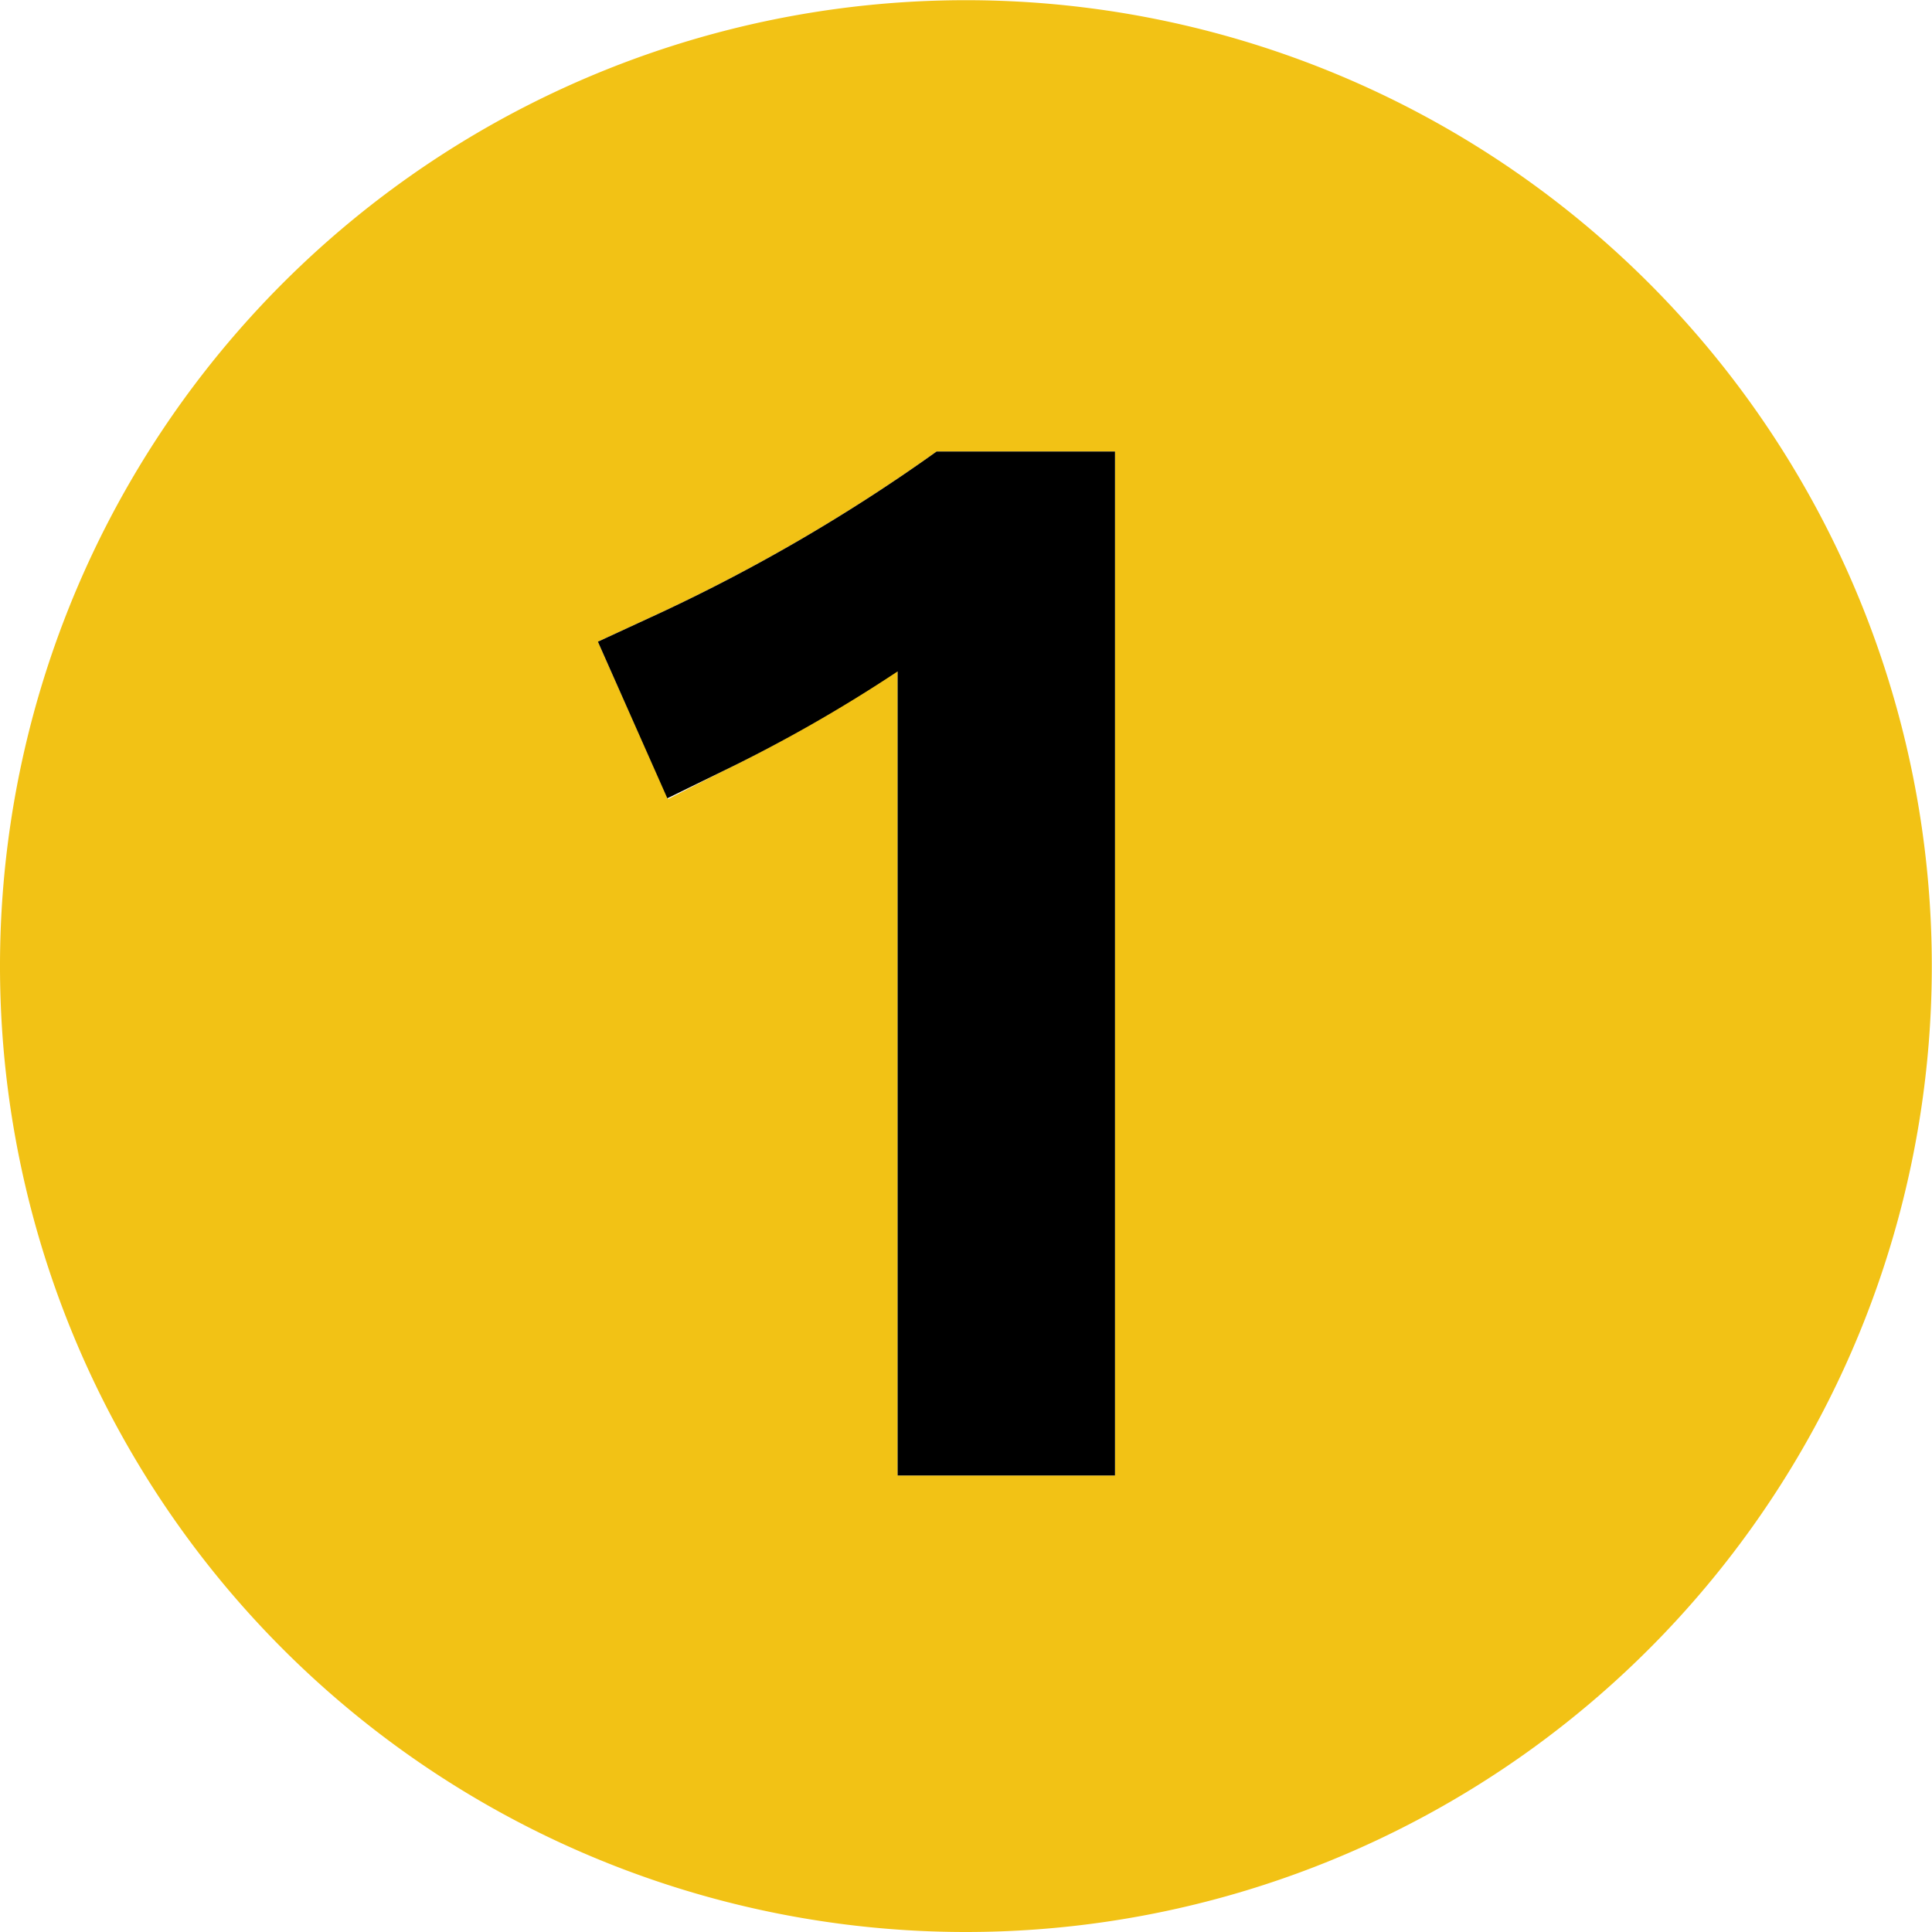
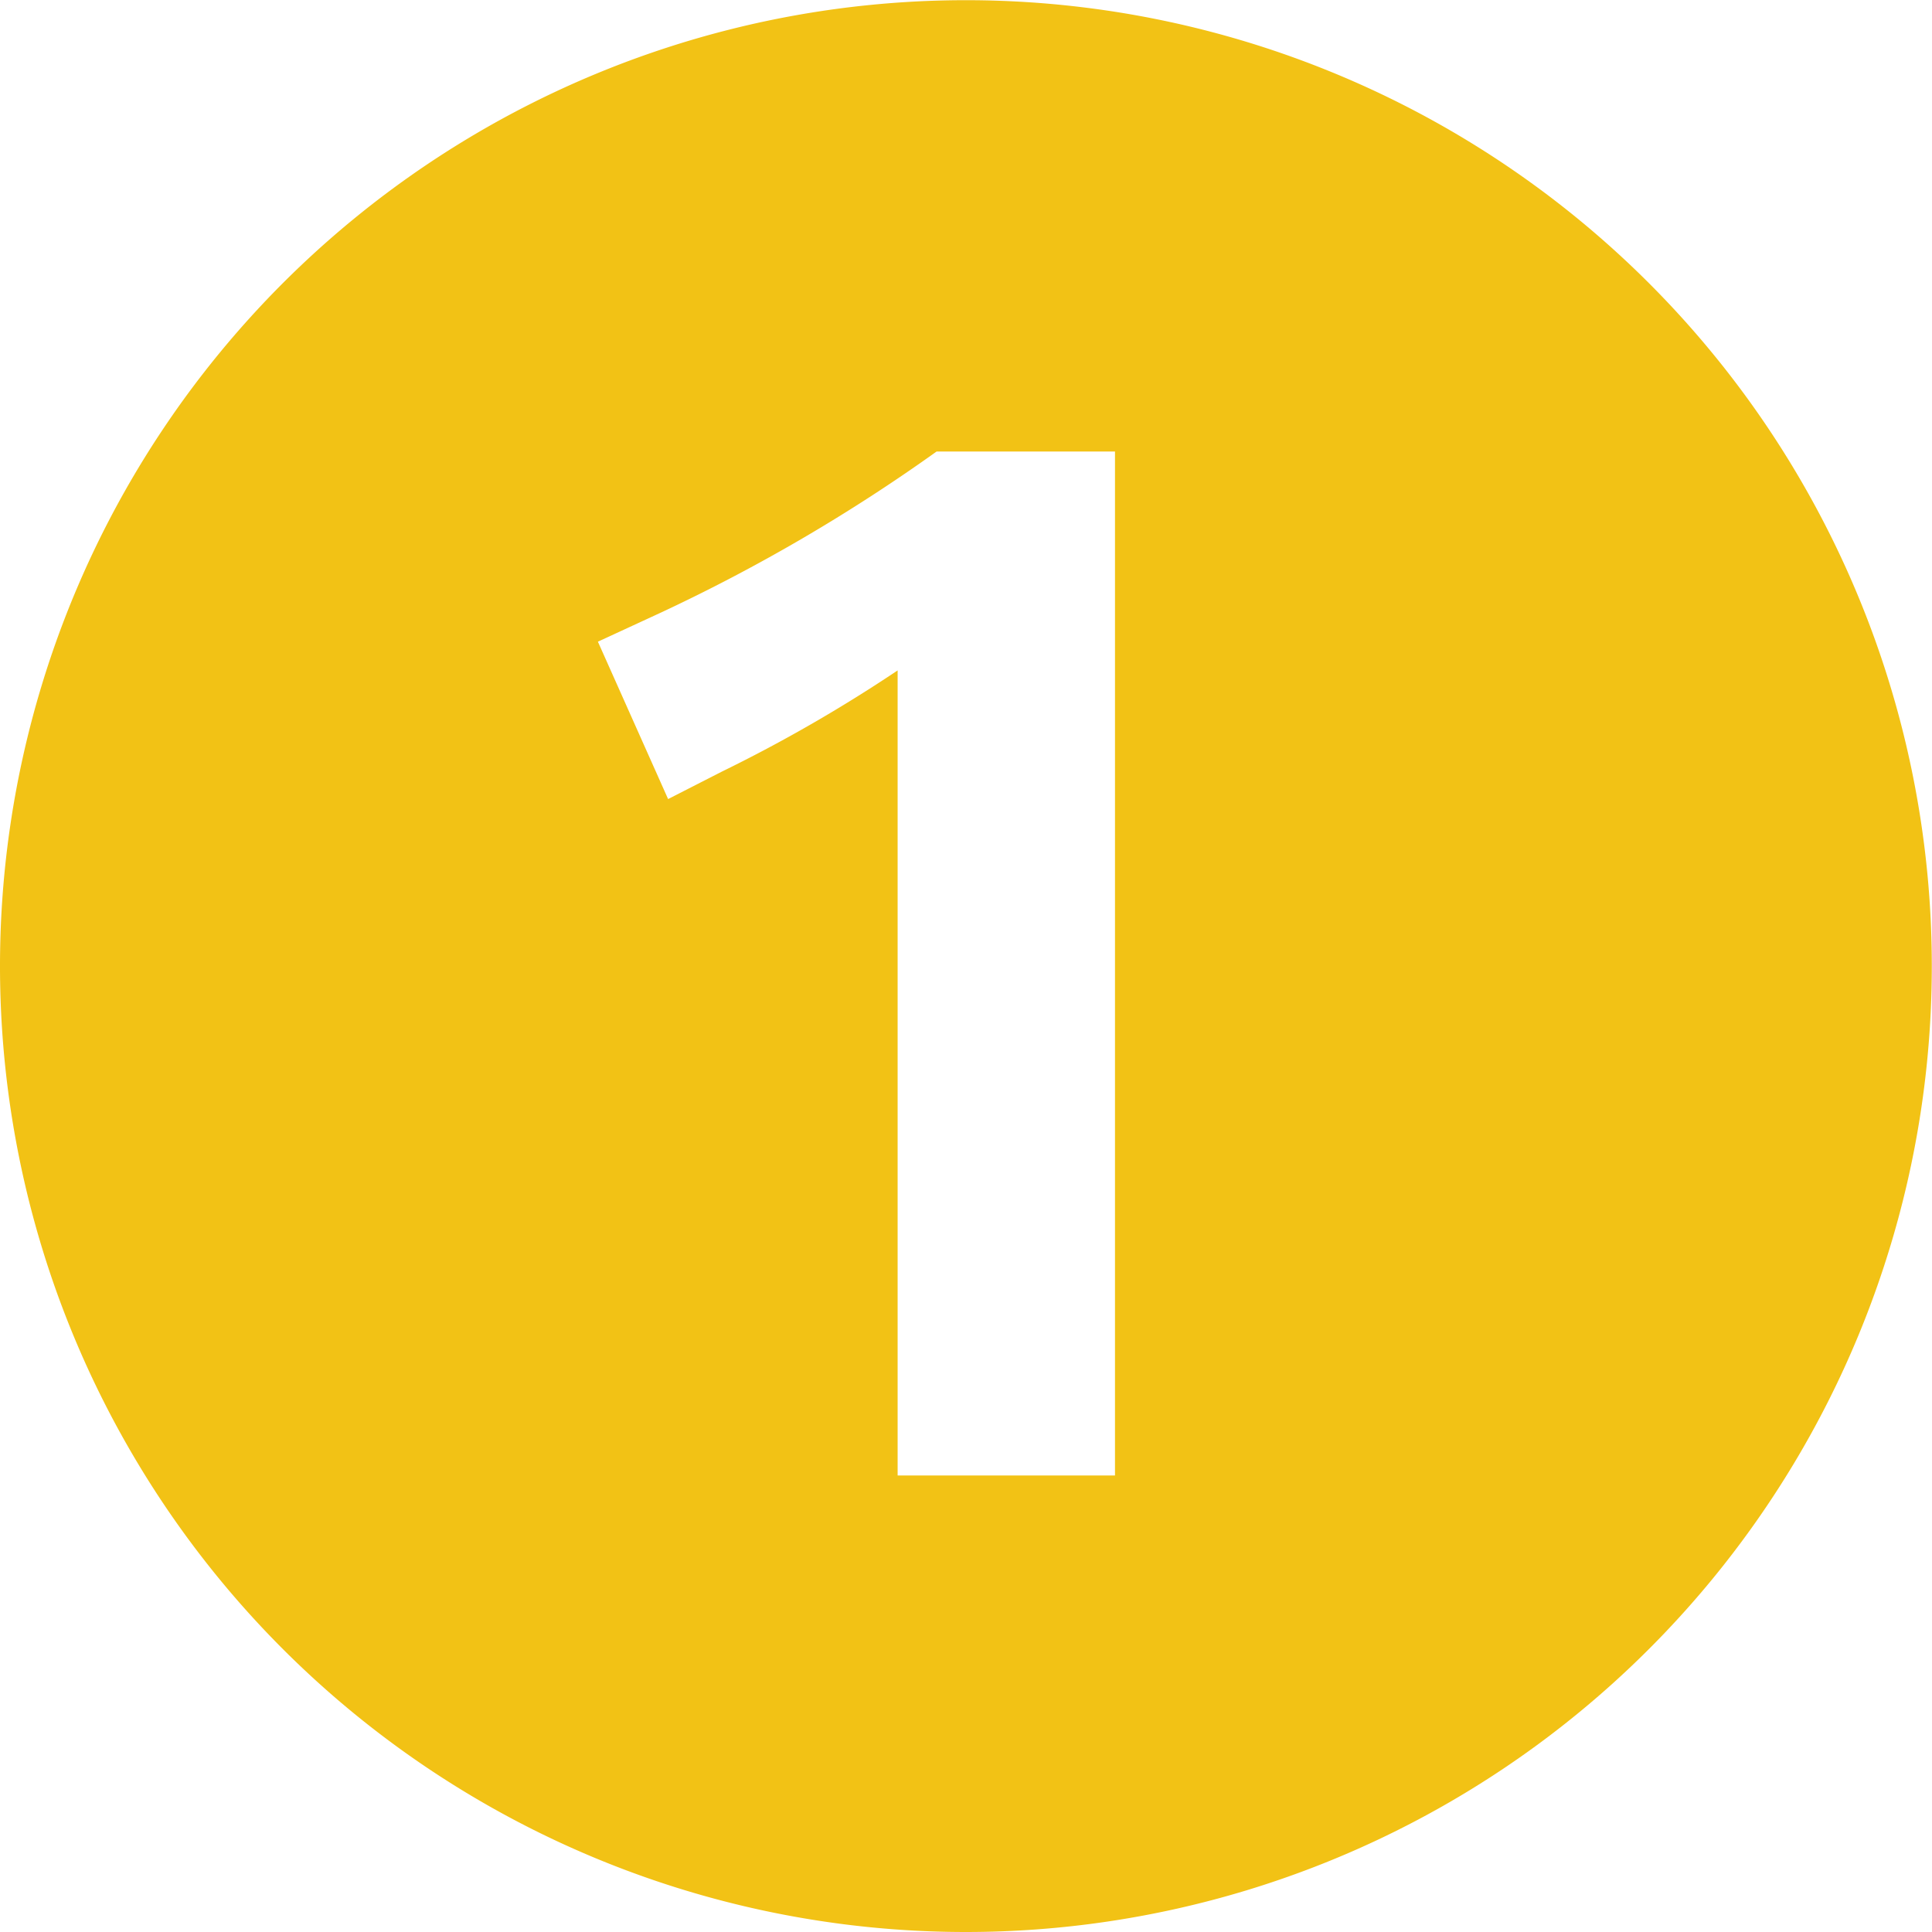
<svg xmlns="http://www.w3.org/2000/svg" viewBox="0 0 100.17 100.17">
  <defs>
    <style>.cls-1{fill:#f2c215;}</style>
  </defs>
  <title>Fichier 1</title>
  <g id="Calque_2" data-name="Calque 2">
    <g id="Calque_1-2" data-name="Calque 1">
      <path class="cls-1" d="M50.08,100.17A50.08,50.08,0,1,0,0,50.1,50.08,50.08,0,0,0,50.08,100.17ZM34.27,31.76a90.16,90.16,0,0,0,14.29-8.35h9.25V76.5H46.54V34.76A77.48,77.48,0,0,1,37.44,40l-2.8,1.43L31,33.27Z" />
-       <path d="M37.44,40a77.48,77.48,0,0,0,9.1-5.19V76.5H57.81V23.41H48.56a90.16,90.16,0,0,1-14.29,8.35L31,33.27l3.6,8.12Z" />
    </g>
  </g>
</svg>